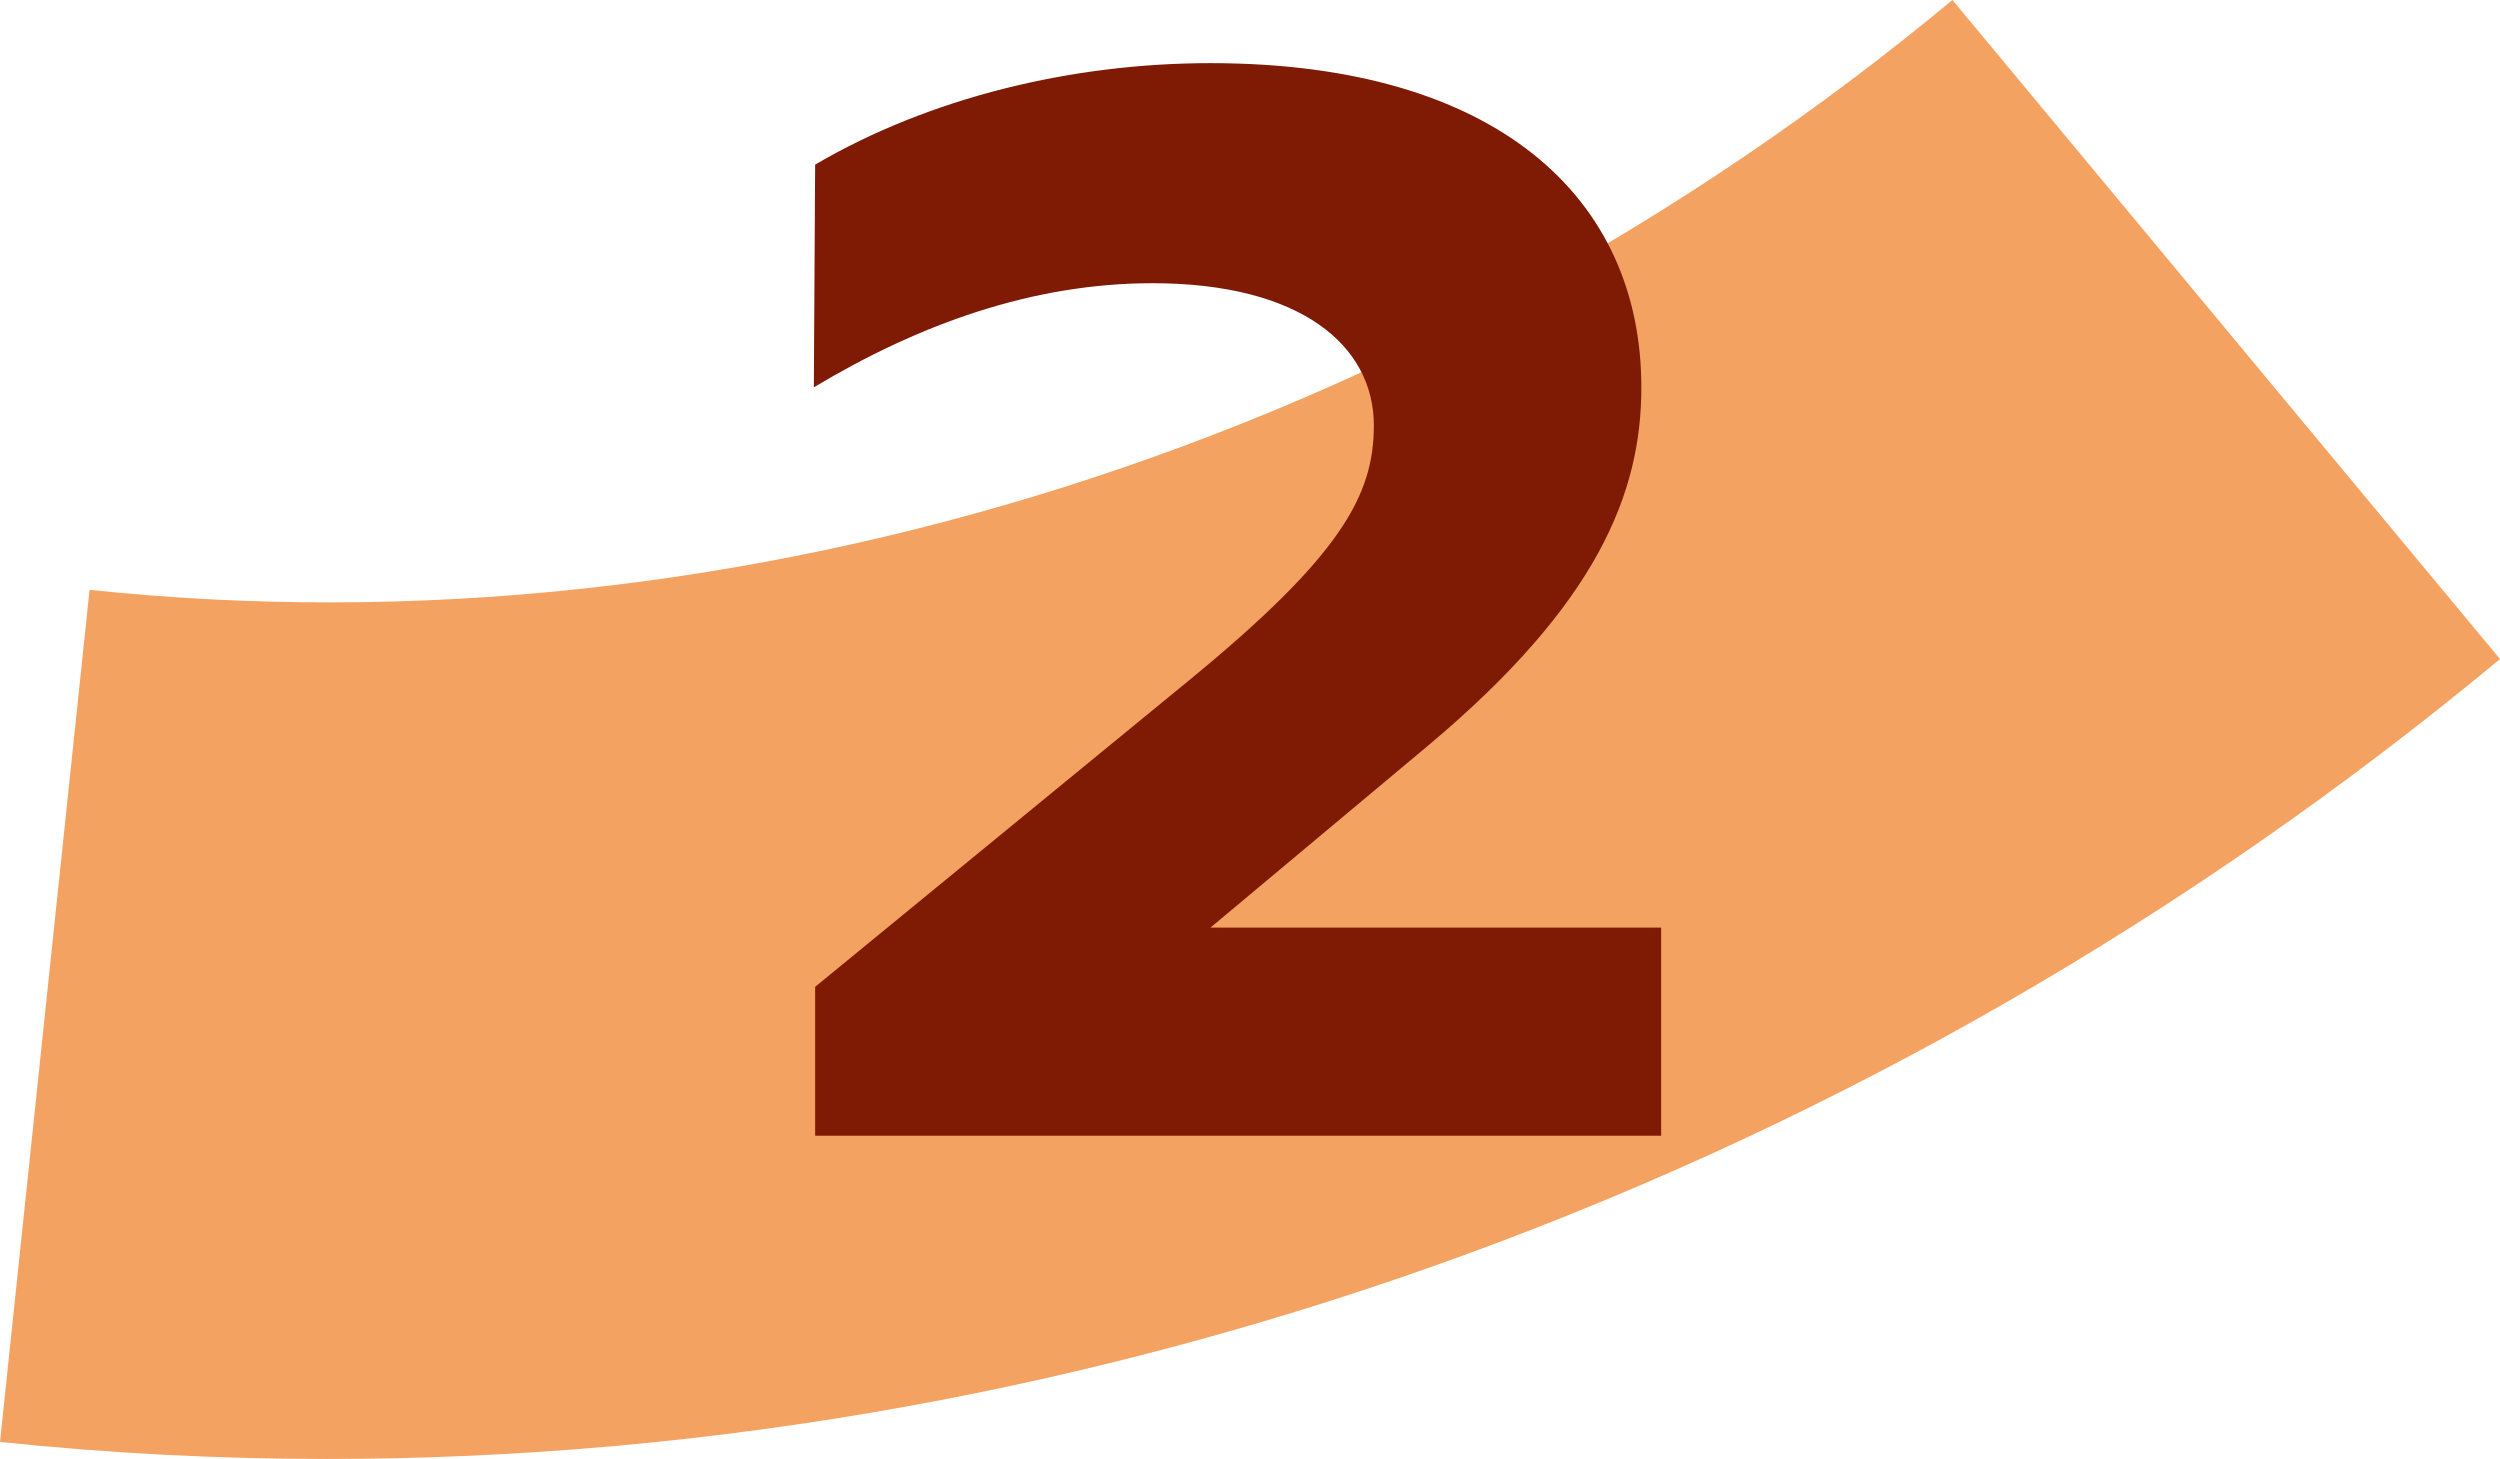
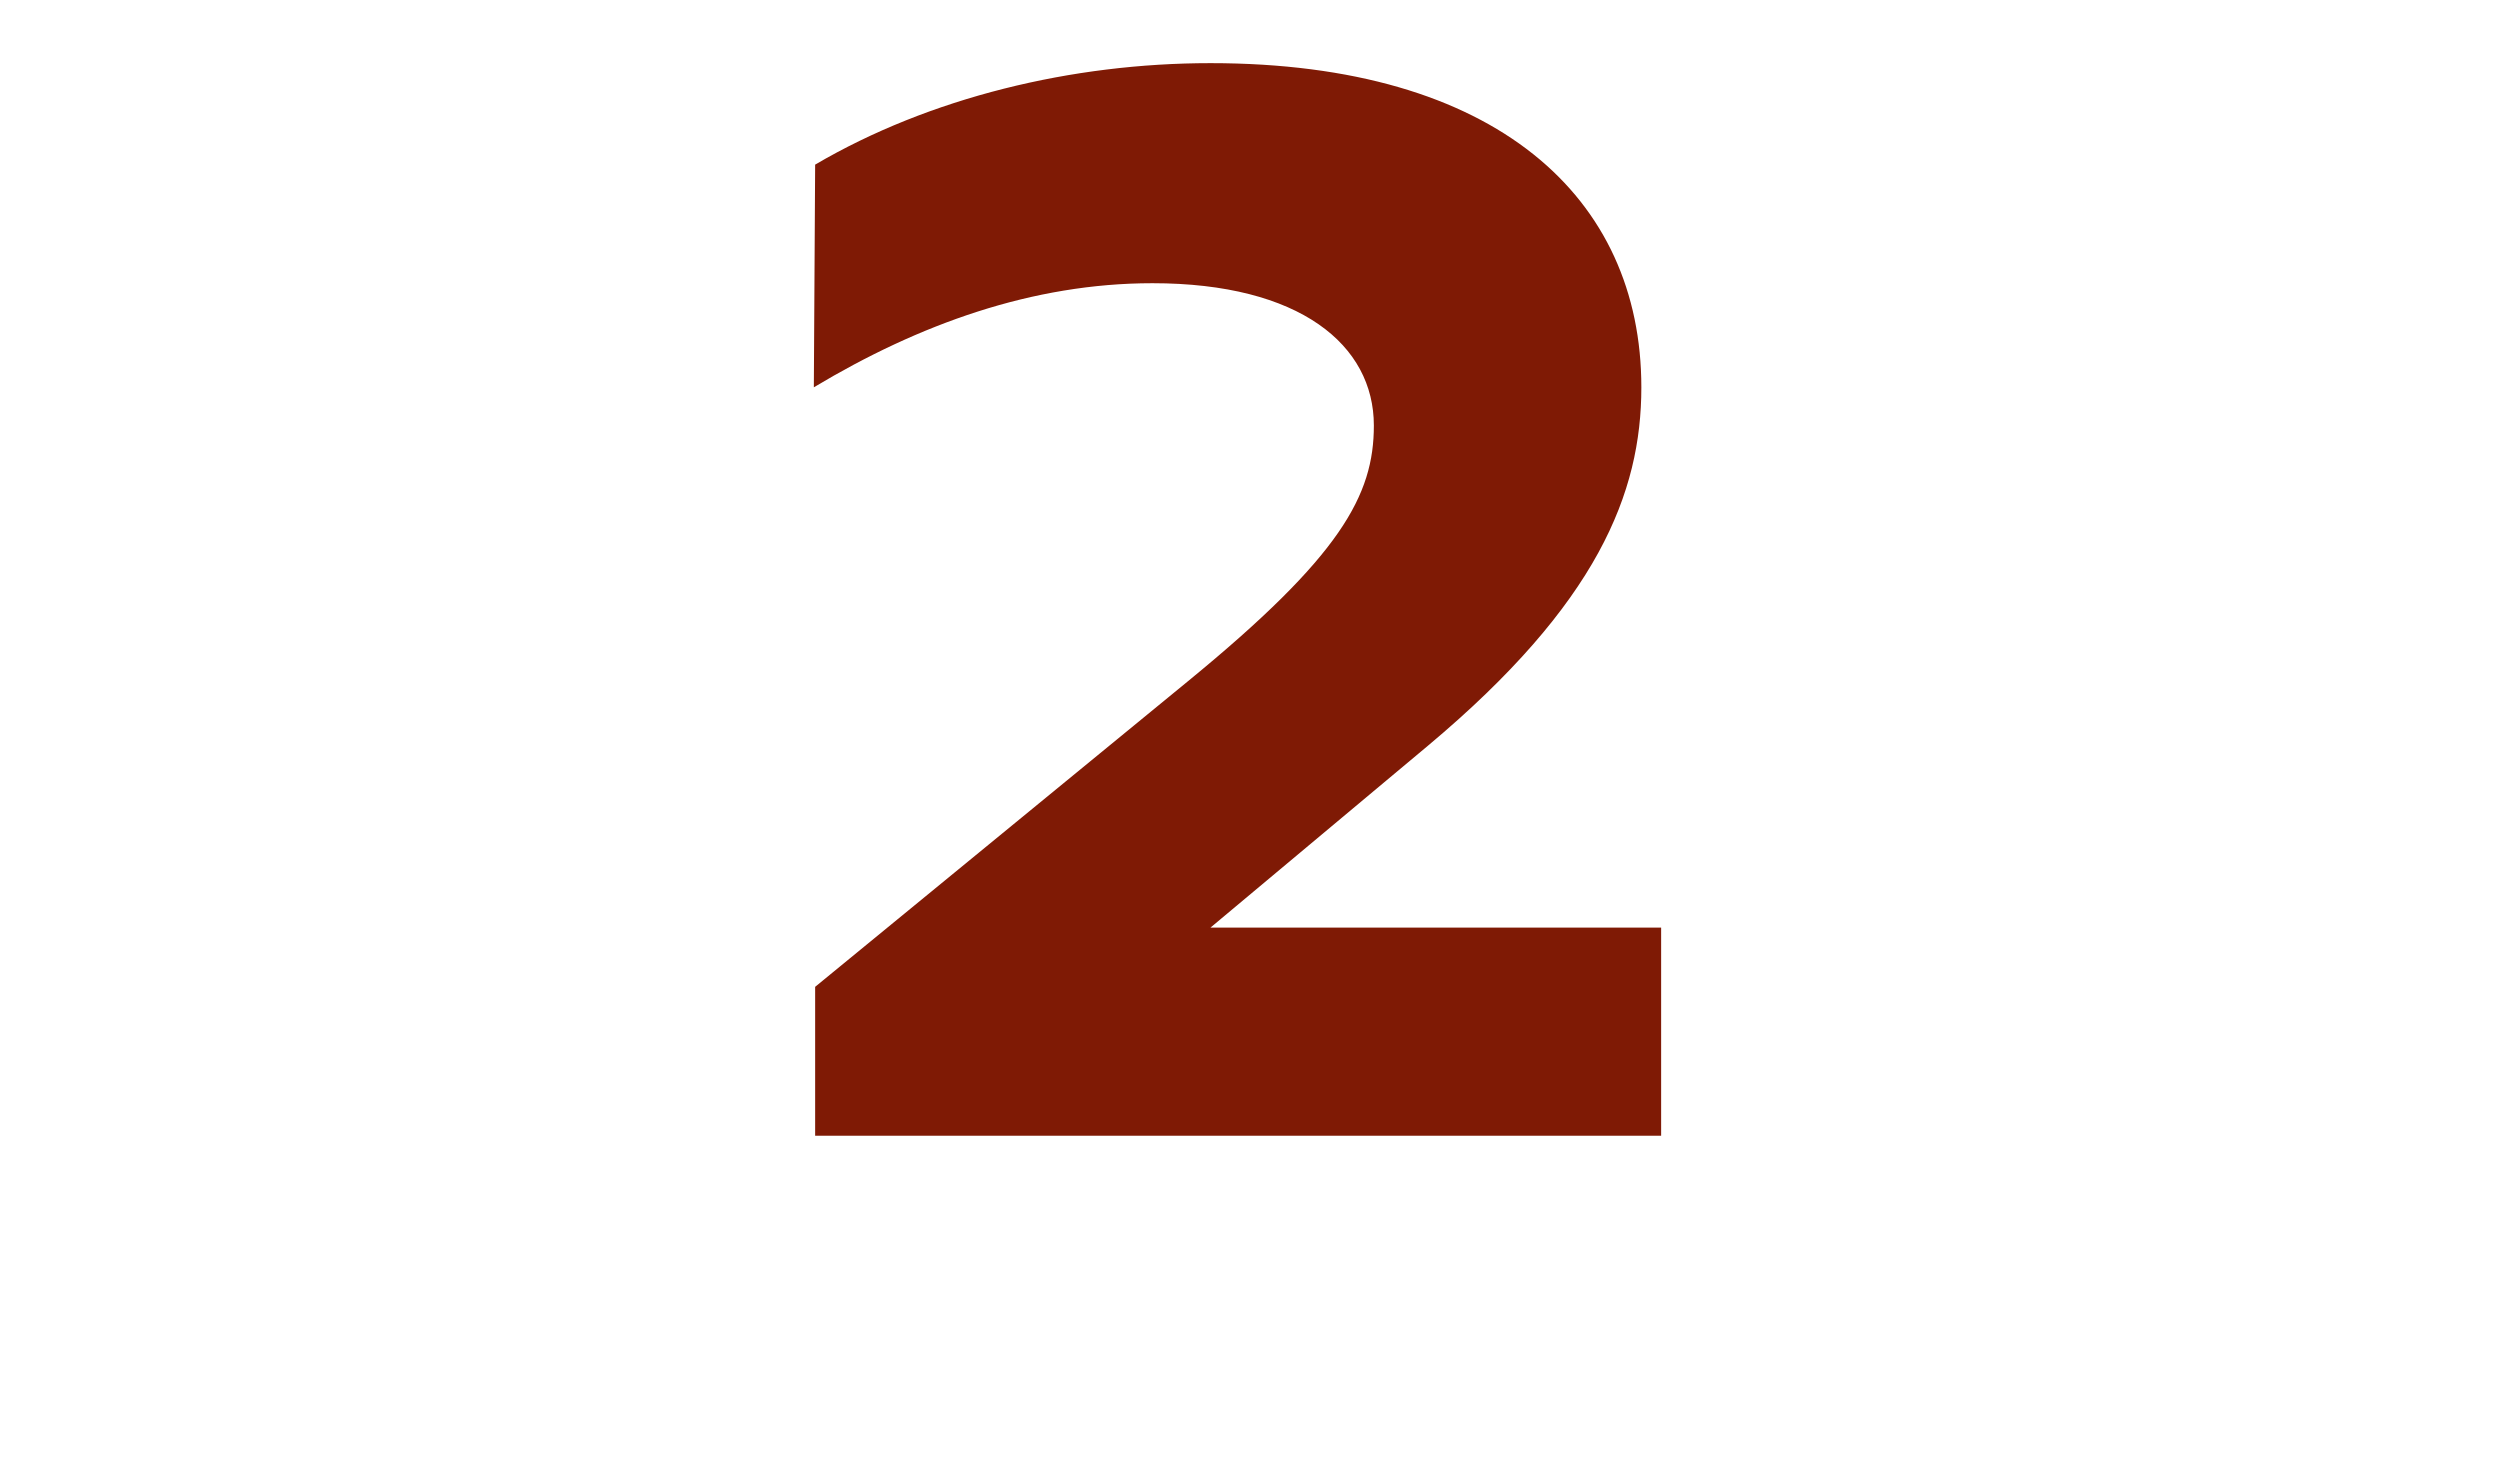
<svg xmlns="http://www.w3.org/2000/svg" id="Calque_2" viewBox="0 0 343.65 200.55">
  <defs>
    <style>.cls-1{fill:#7f1a05;}.cls-2{fill:#f4a261;}</style>
  </defs>
  <g id="Calque_1-2">
-     <path class="cls-2" d="M44.97,200.55c-15.01,0-30.01-.78-44.97-2.34l12.31-117.13C101.66,90.52,195.07,60.92,268.38,0l75.27,90.59c-85.53,71.04-192.31,109.96-298.69,109.96" />
    <path class="cls-1" d="M228.34,127.5v28.62h-116.29v-20.47l51.26-42.02c21.01-17.21,25.54-25.54,25.54-35.14,0-11.05-10.14-19.56-30.43-19.56-16.48,0-32.06,5.62-46.55,14.31l.18-30.61c15.76-9.24,35.32-13.95,54.34-13.95,39.31,0,59.23,18.48,59.23,44.56,0,14.49-5.98,29.71-29.34,49.27l-29.89,25h61.95Z" />
  </g>
</svg>